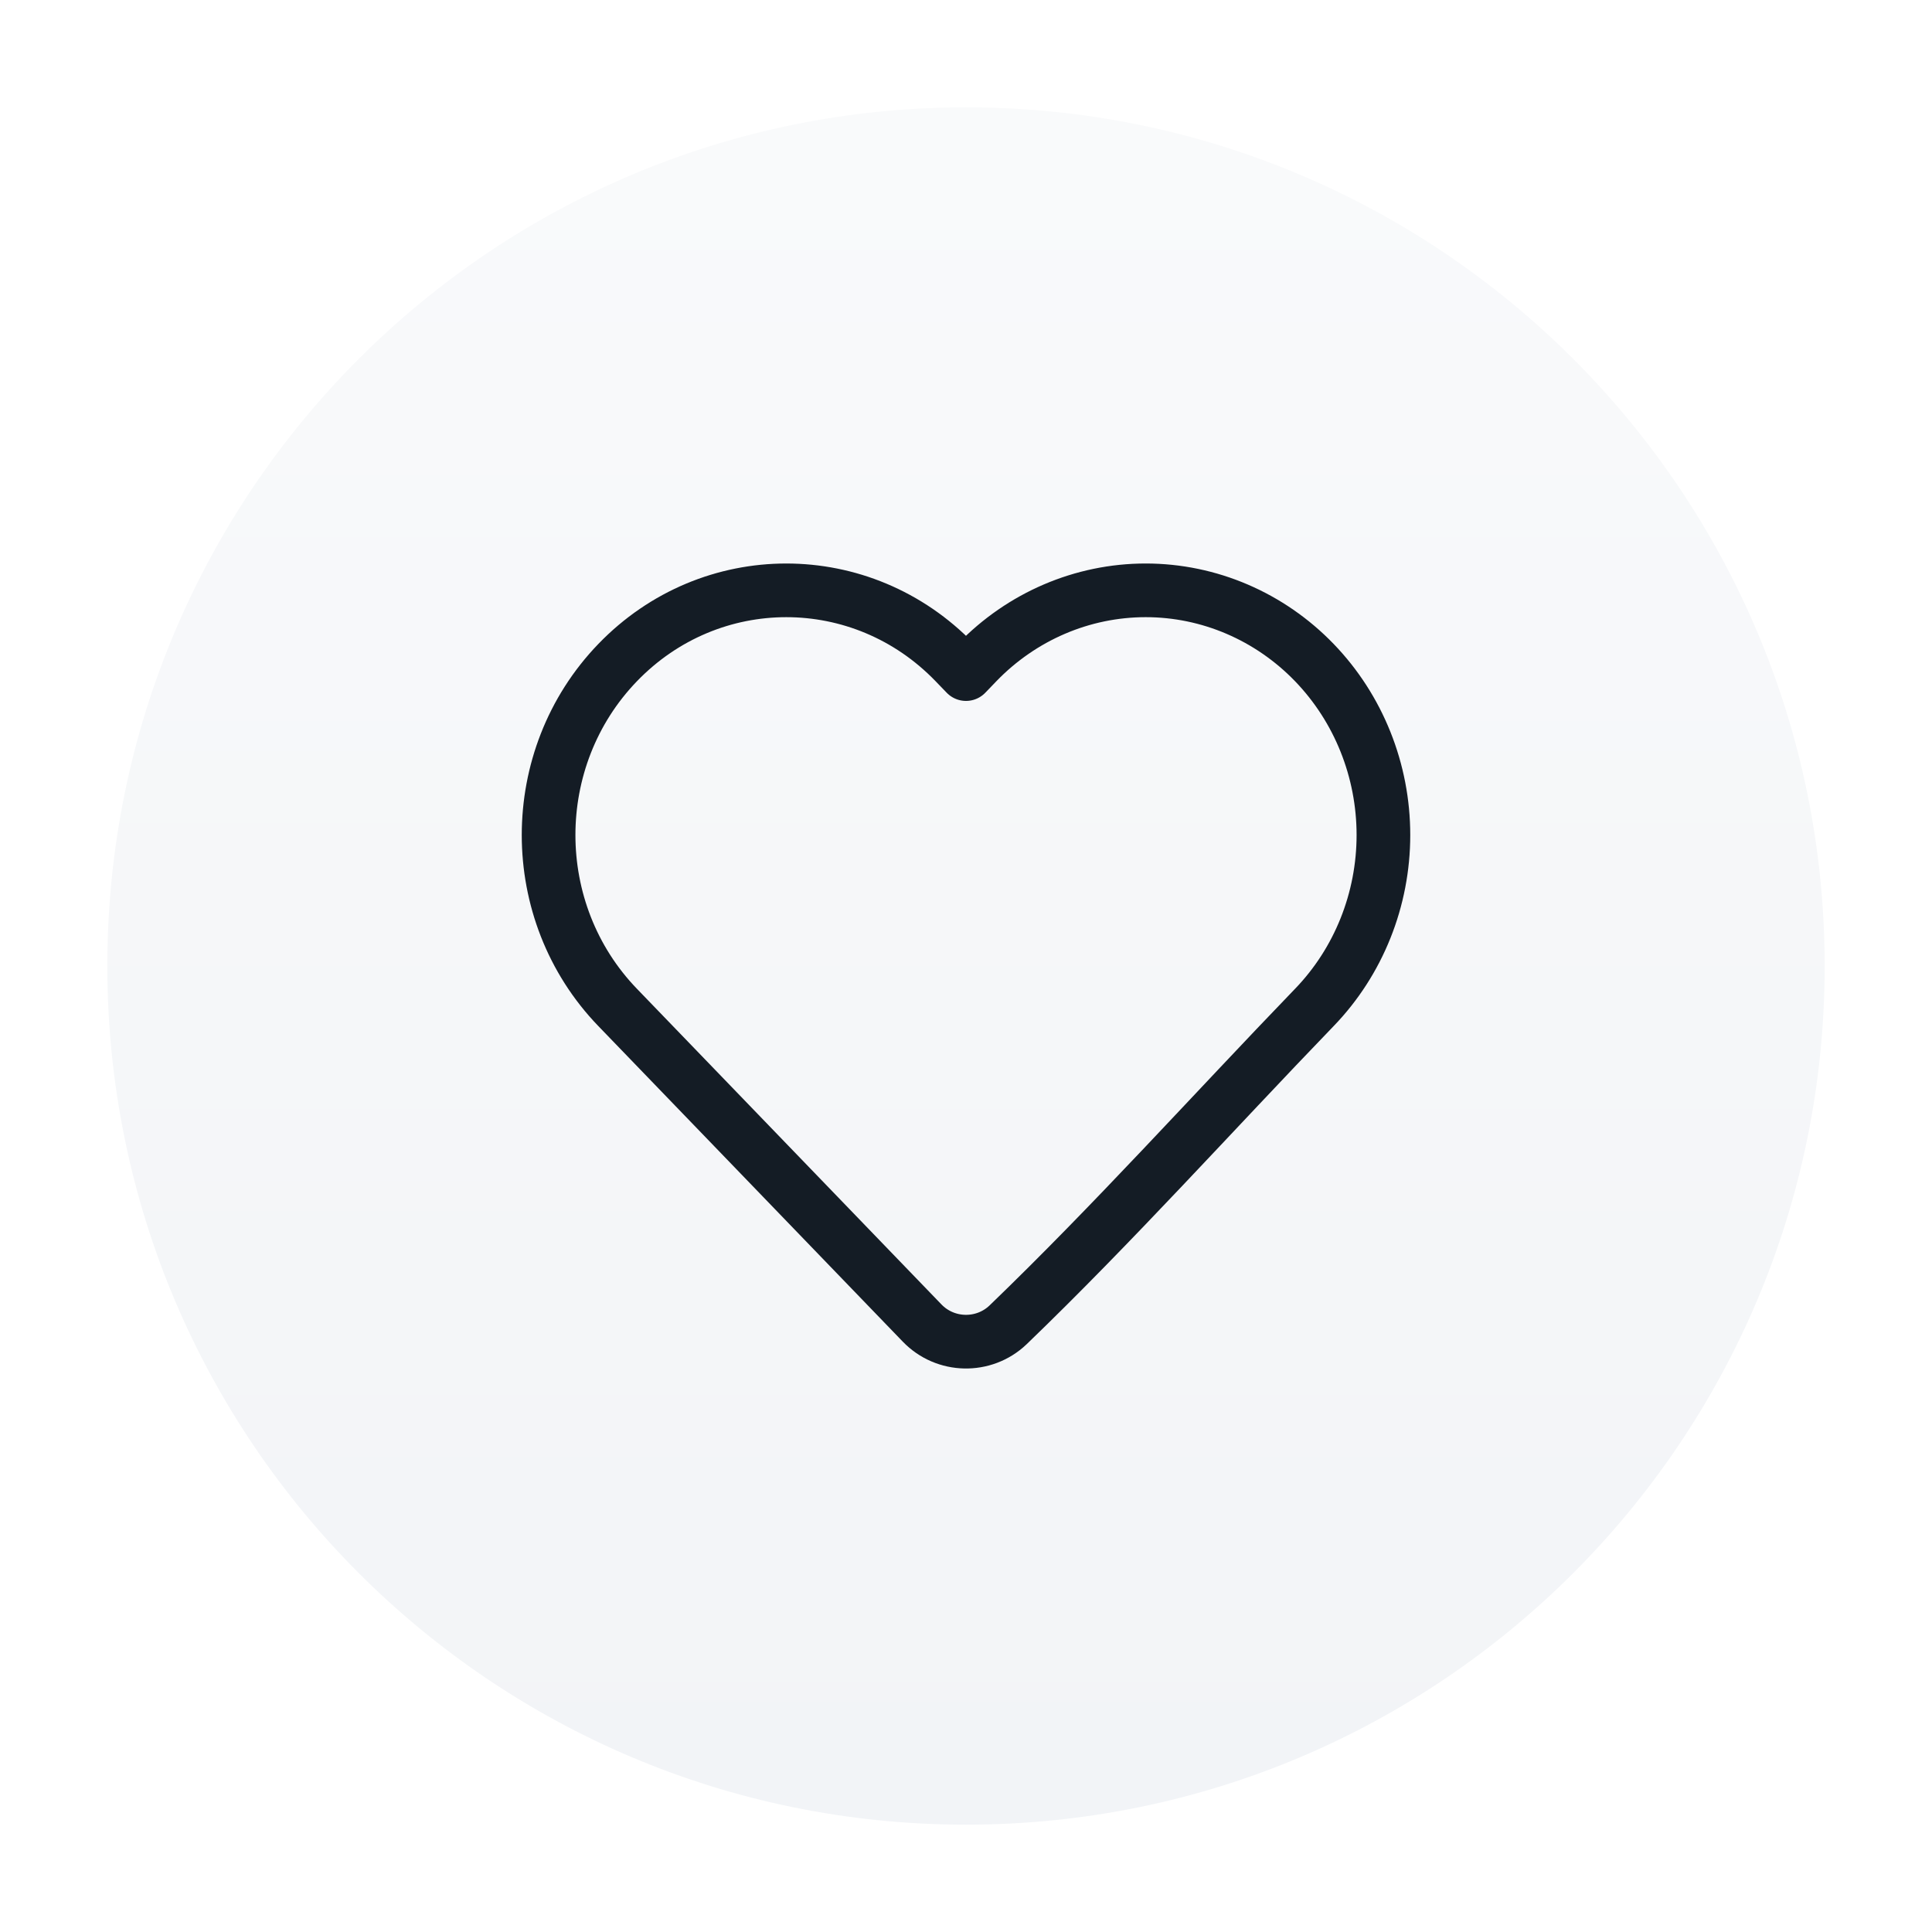
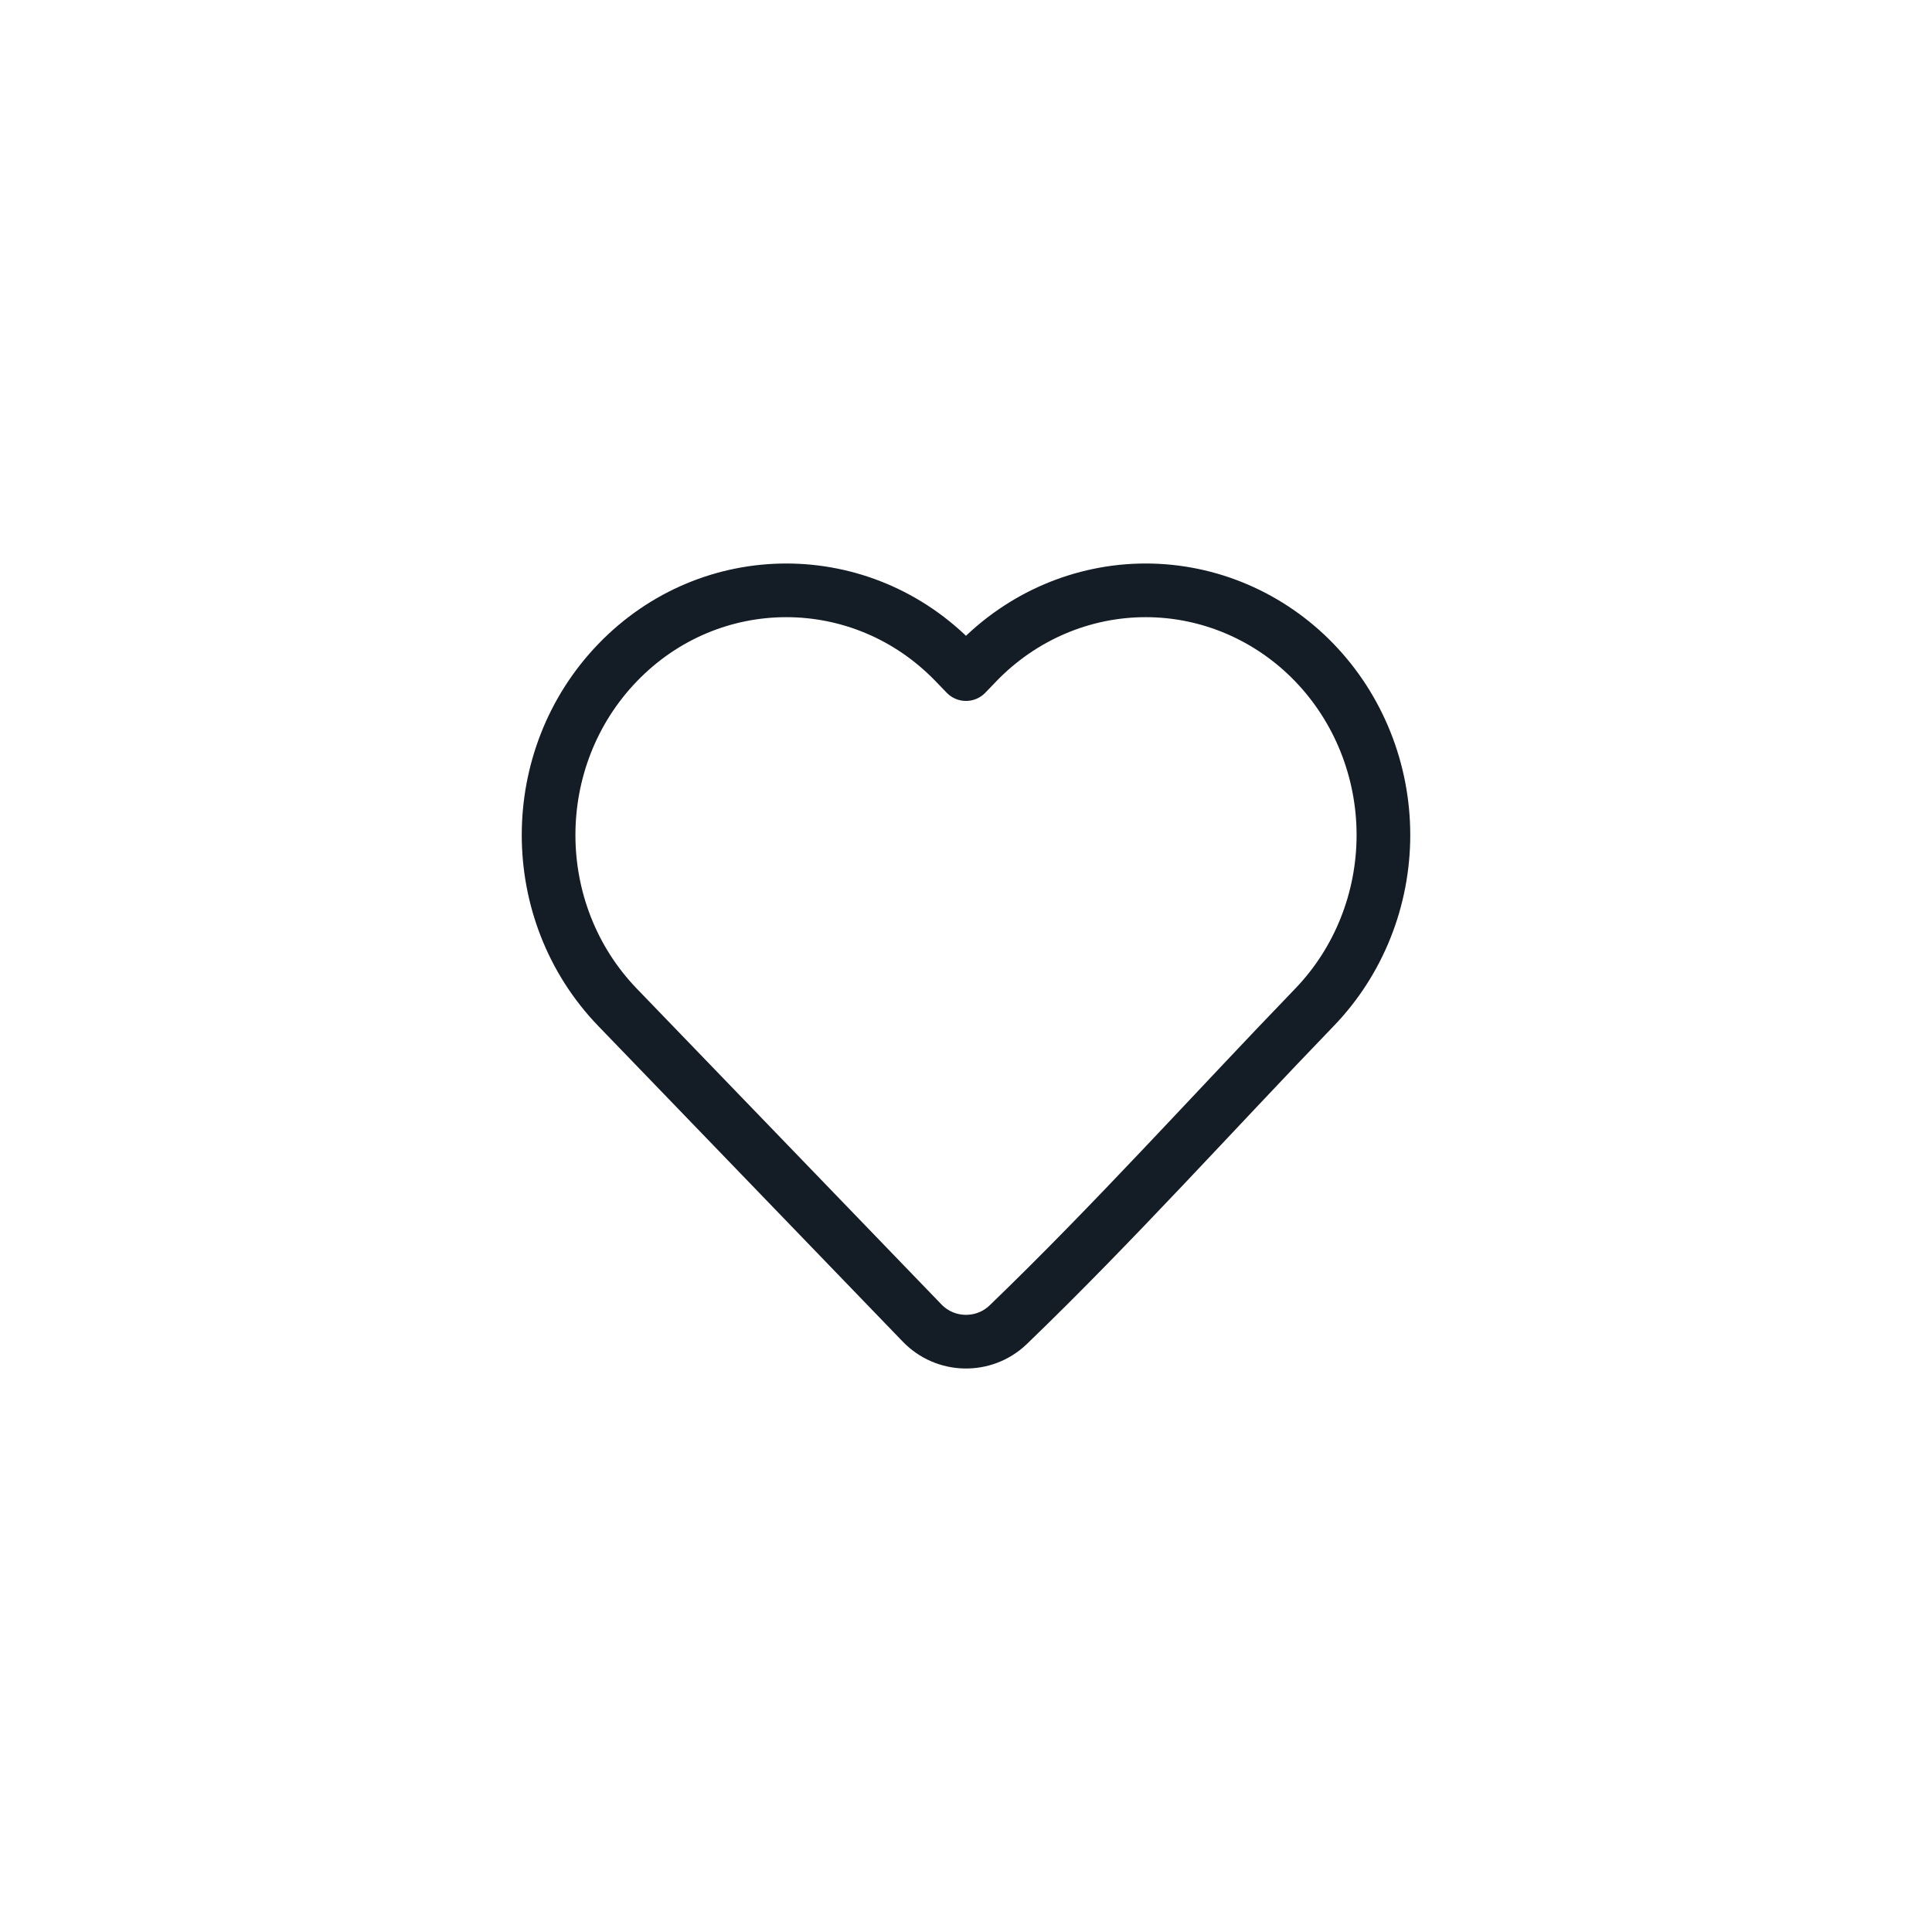
<svg xmlns="http://www.w3.org/2000/svg" width="54" height="54" viewBox="0 0 54 54" fill="none">
  <g filter="url(#filter0_dd_2334_5030)">
-     <path d="M3 27C3 13.745 13.745 3 27 3C40.255 3 51 13.745 51 27C51 40.255 40.255 51 27 51C13.745 51 3 40.255 3 27Z" fill="url(#paint0_linear_2334_5030)" />
    <path d="M38.667 23.339C38.667 25.143 37.974 26.877 36.737 28.158C33.889 31.11 31.127 34.188 28.173 37.033C27.496 37.676 26.422 37.652 25.774 36.98L17.263 28.158C14.69 25.492 14.69 21.187 17.263 18.52C19.861 15.827 24.093 15.827 26.69 18.52L27 18.841L27.309 18.52C28.555 17.229 30.251 16.5 32.023 16.5C33.795 16.5 35.491 17.229 36.737 18.52C37.974 19.802 38.667 21.535 38.667 23.339Z" stroke="#141C25" stroke-width="1.5" stroke-linejoin="round" />
  </g>
  <defs>
    <filter id="filter0_dd_2334_5030" x="0" y="0" width="54" height="54" filterUnits="userSpaceOnUse" color-interpolation-filters="sRGB">
      <feFlood flood-opacity="0" result="BackgroundImageFix" />
      <feColorMatrix in="SourceAlpha" type="matrix" values="0 0 0 0 0 0 0 0 0 0 0 0 0 0 0 0 0 0 127 0" result="hardAlpha" />
      <feMorphology radius="3" operator="dilate" in="SourceAlpha" result="effect1_dropShadow_2334_5030" />
      <feOffset />
      <feComposite in2="hardAlpha" operator="out" />
      <feColorMatrix type="matrix" values="0 0 0 0 0.949 0 0 0 0 0.957 0 0 0 0 0.969 0 0 0 1 0" />
      <feBlend mode="normal" in2="BackgroundImageFix" result="effect1_dropShadow_2334_5030" />
      <feColorMatrix in="SourceAlpha" type="matrix" values="0 0 0 0 0 0 0 0 0 0 0 0 0 0 0 0 0 0 127 0" result="hardAlpha" />
      <feMorphology radius="2" operator="dilate" in="SourceAlpha" result="effect2_dropShadow_2334_5030" />
      <feOffset />
      <feComposite in2="hardAlpha" operator="out" />
      <feColorMatrix type="matrix" values="0 0 0 0 1 0 0 0 0 1 0 0 0 0 1 0 0 0 1 0" />
      <feBlend mode="normal" in2="effect1_dropShadow_2334_5030" result="effect2_dropShadow_2334_5030" />
      <feBlend mode="normal" in="SourceGraphic" in2="effect2_dropShadow_2334_5030" result="shape" />
    </filter>
    <linearGradient id="paint0_linear_2334_5030" x1="27" y1="3" x2="27" y2="51" gradientUnits="userSpaceOnUse">
      <stop stop-color="#F9FAFB" />
      <stop offset="1" stop-color="#F2F4F7" />
    </linearGradient>
  </defs>
</svg>